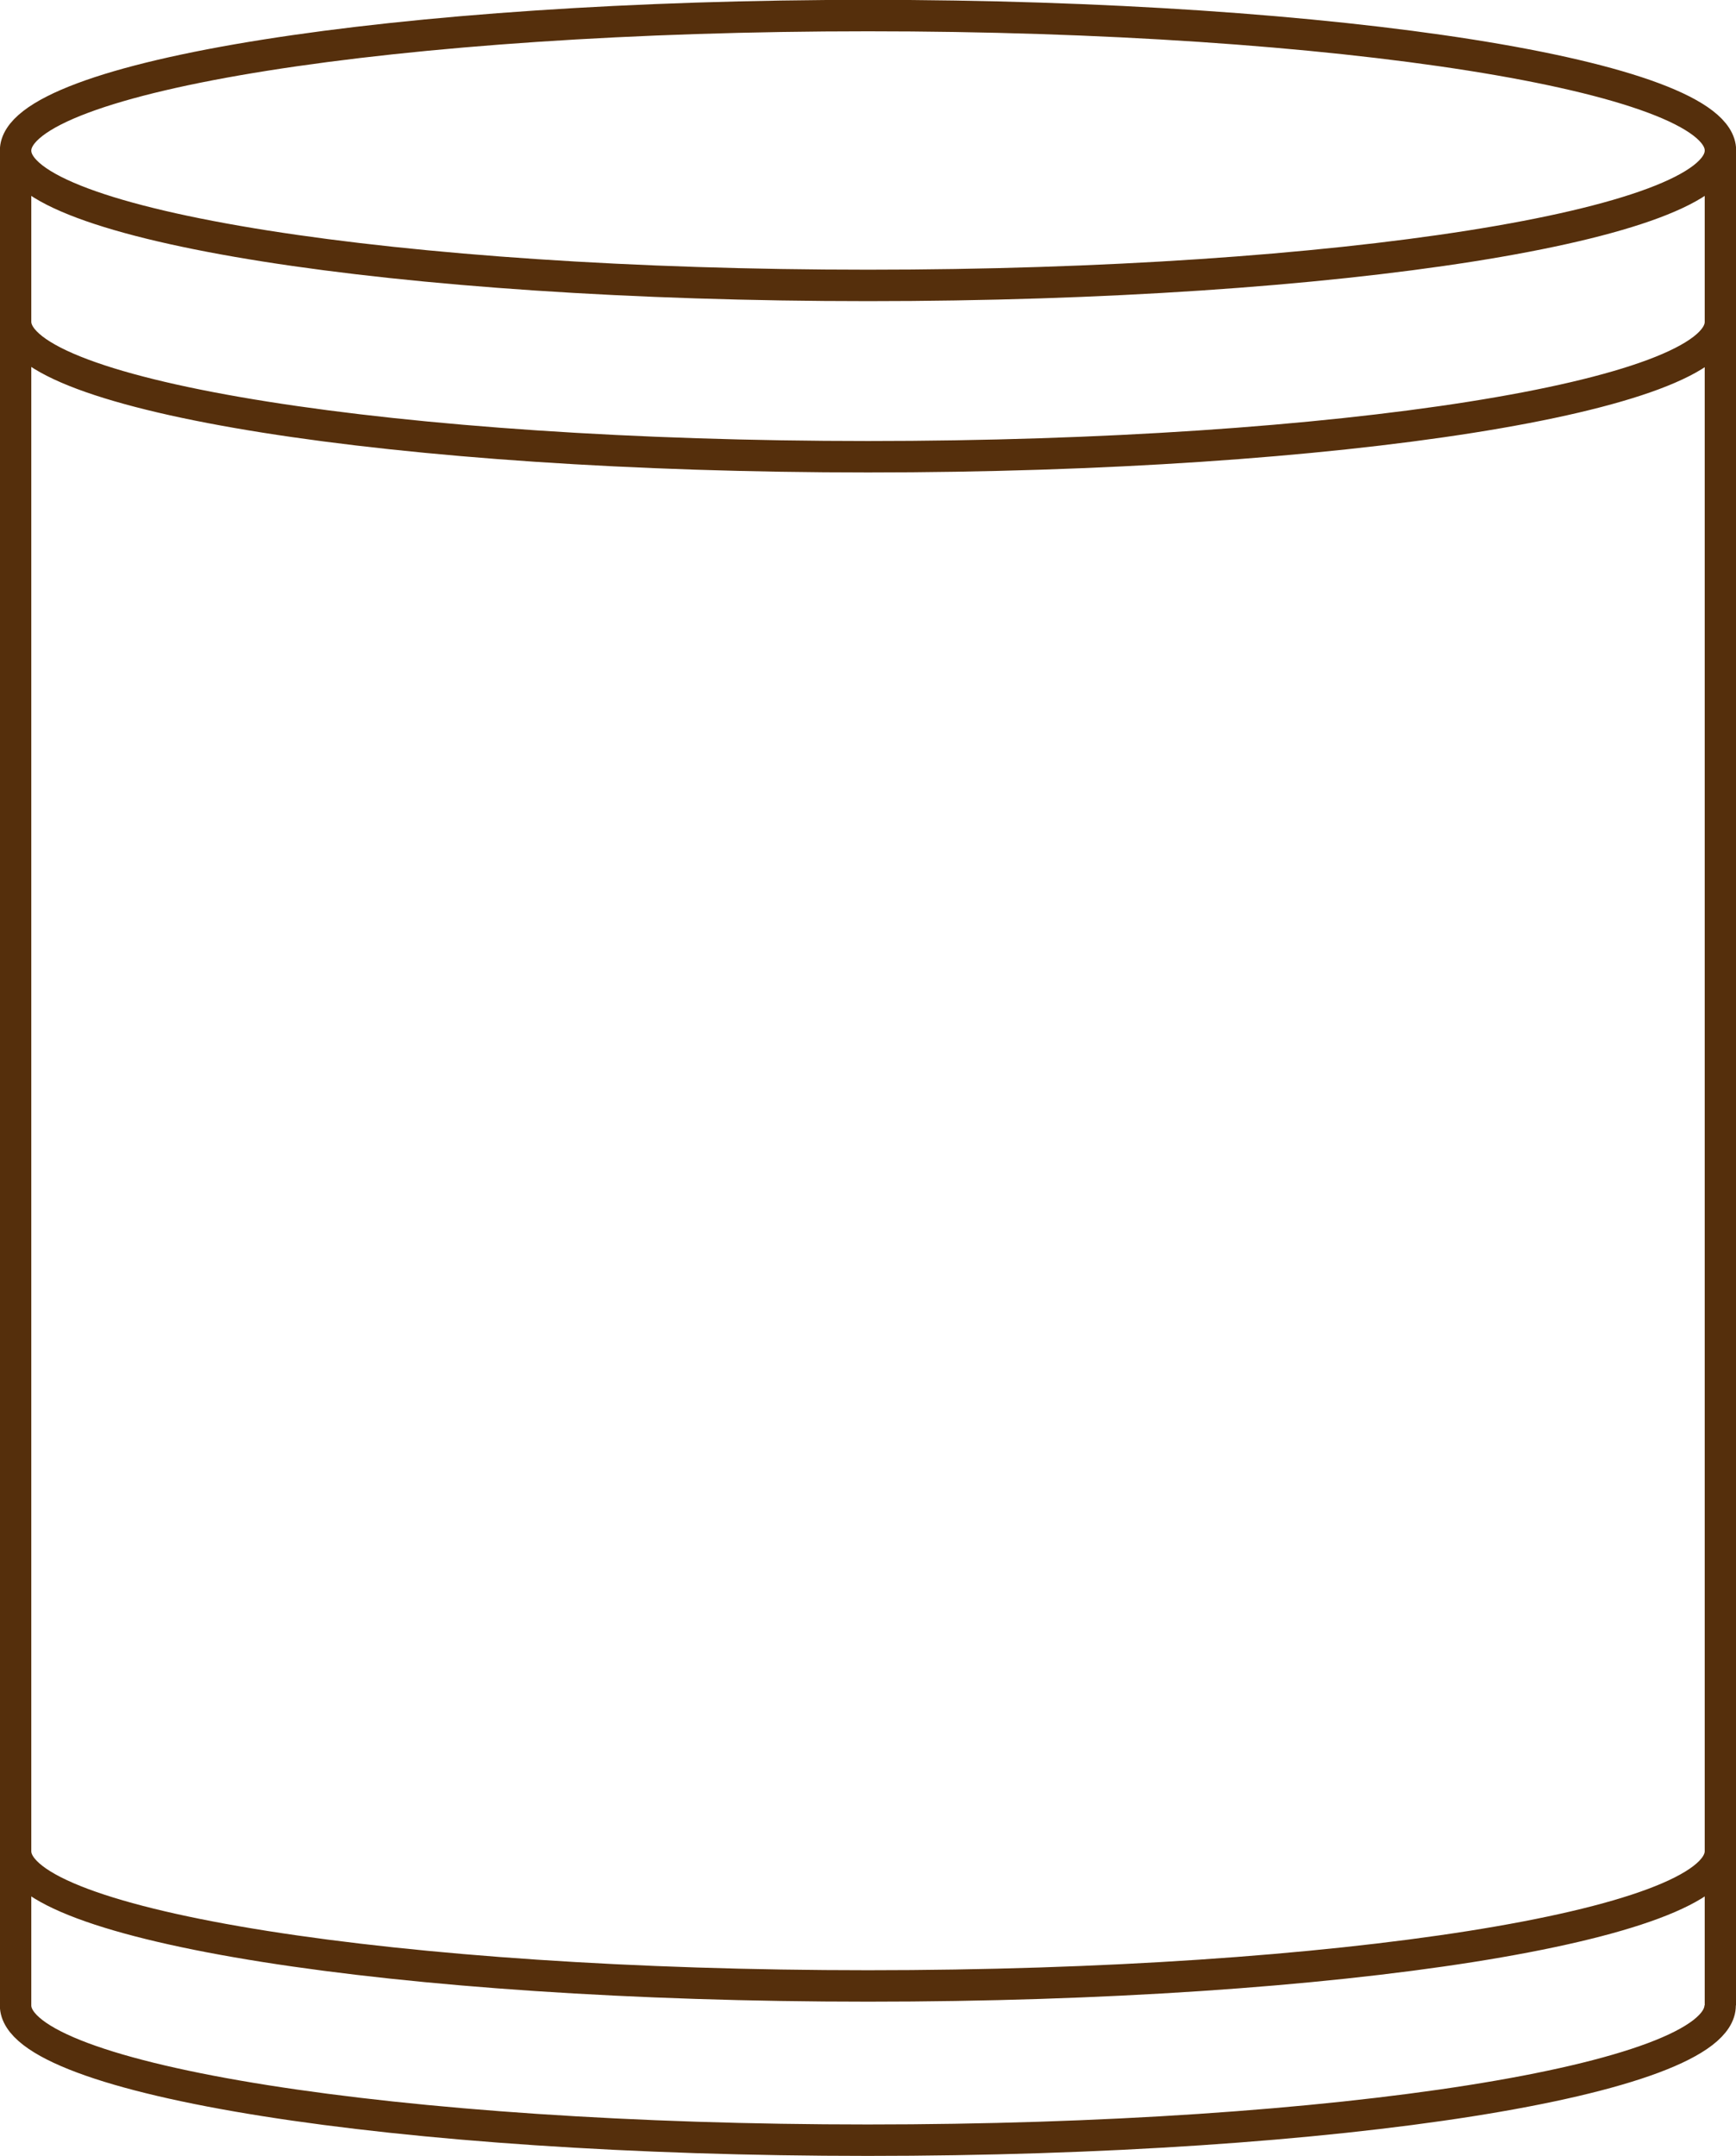
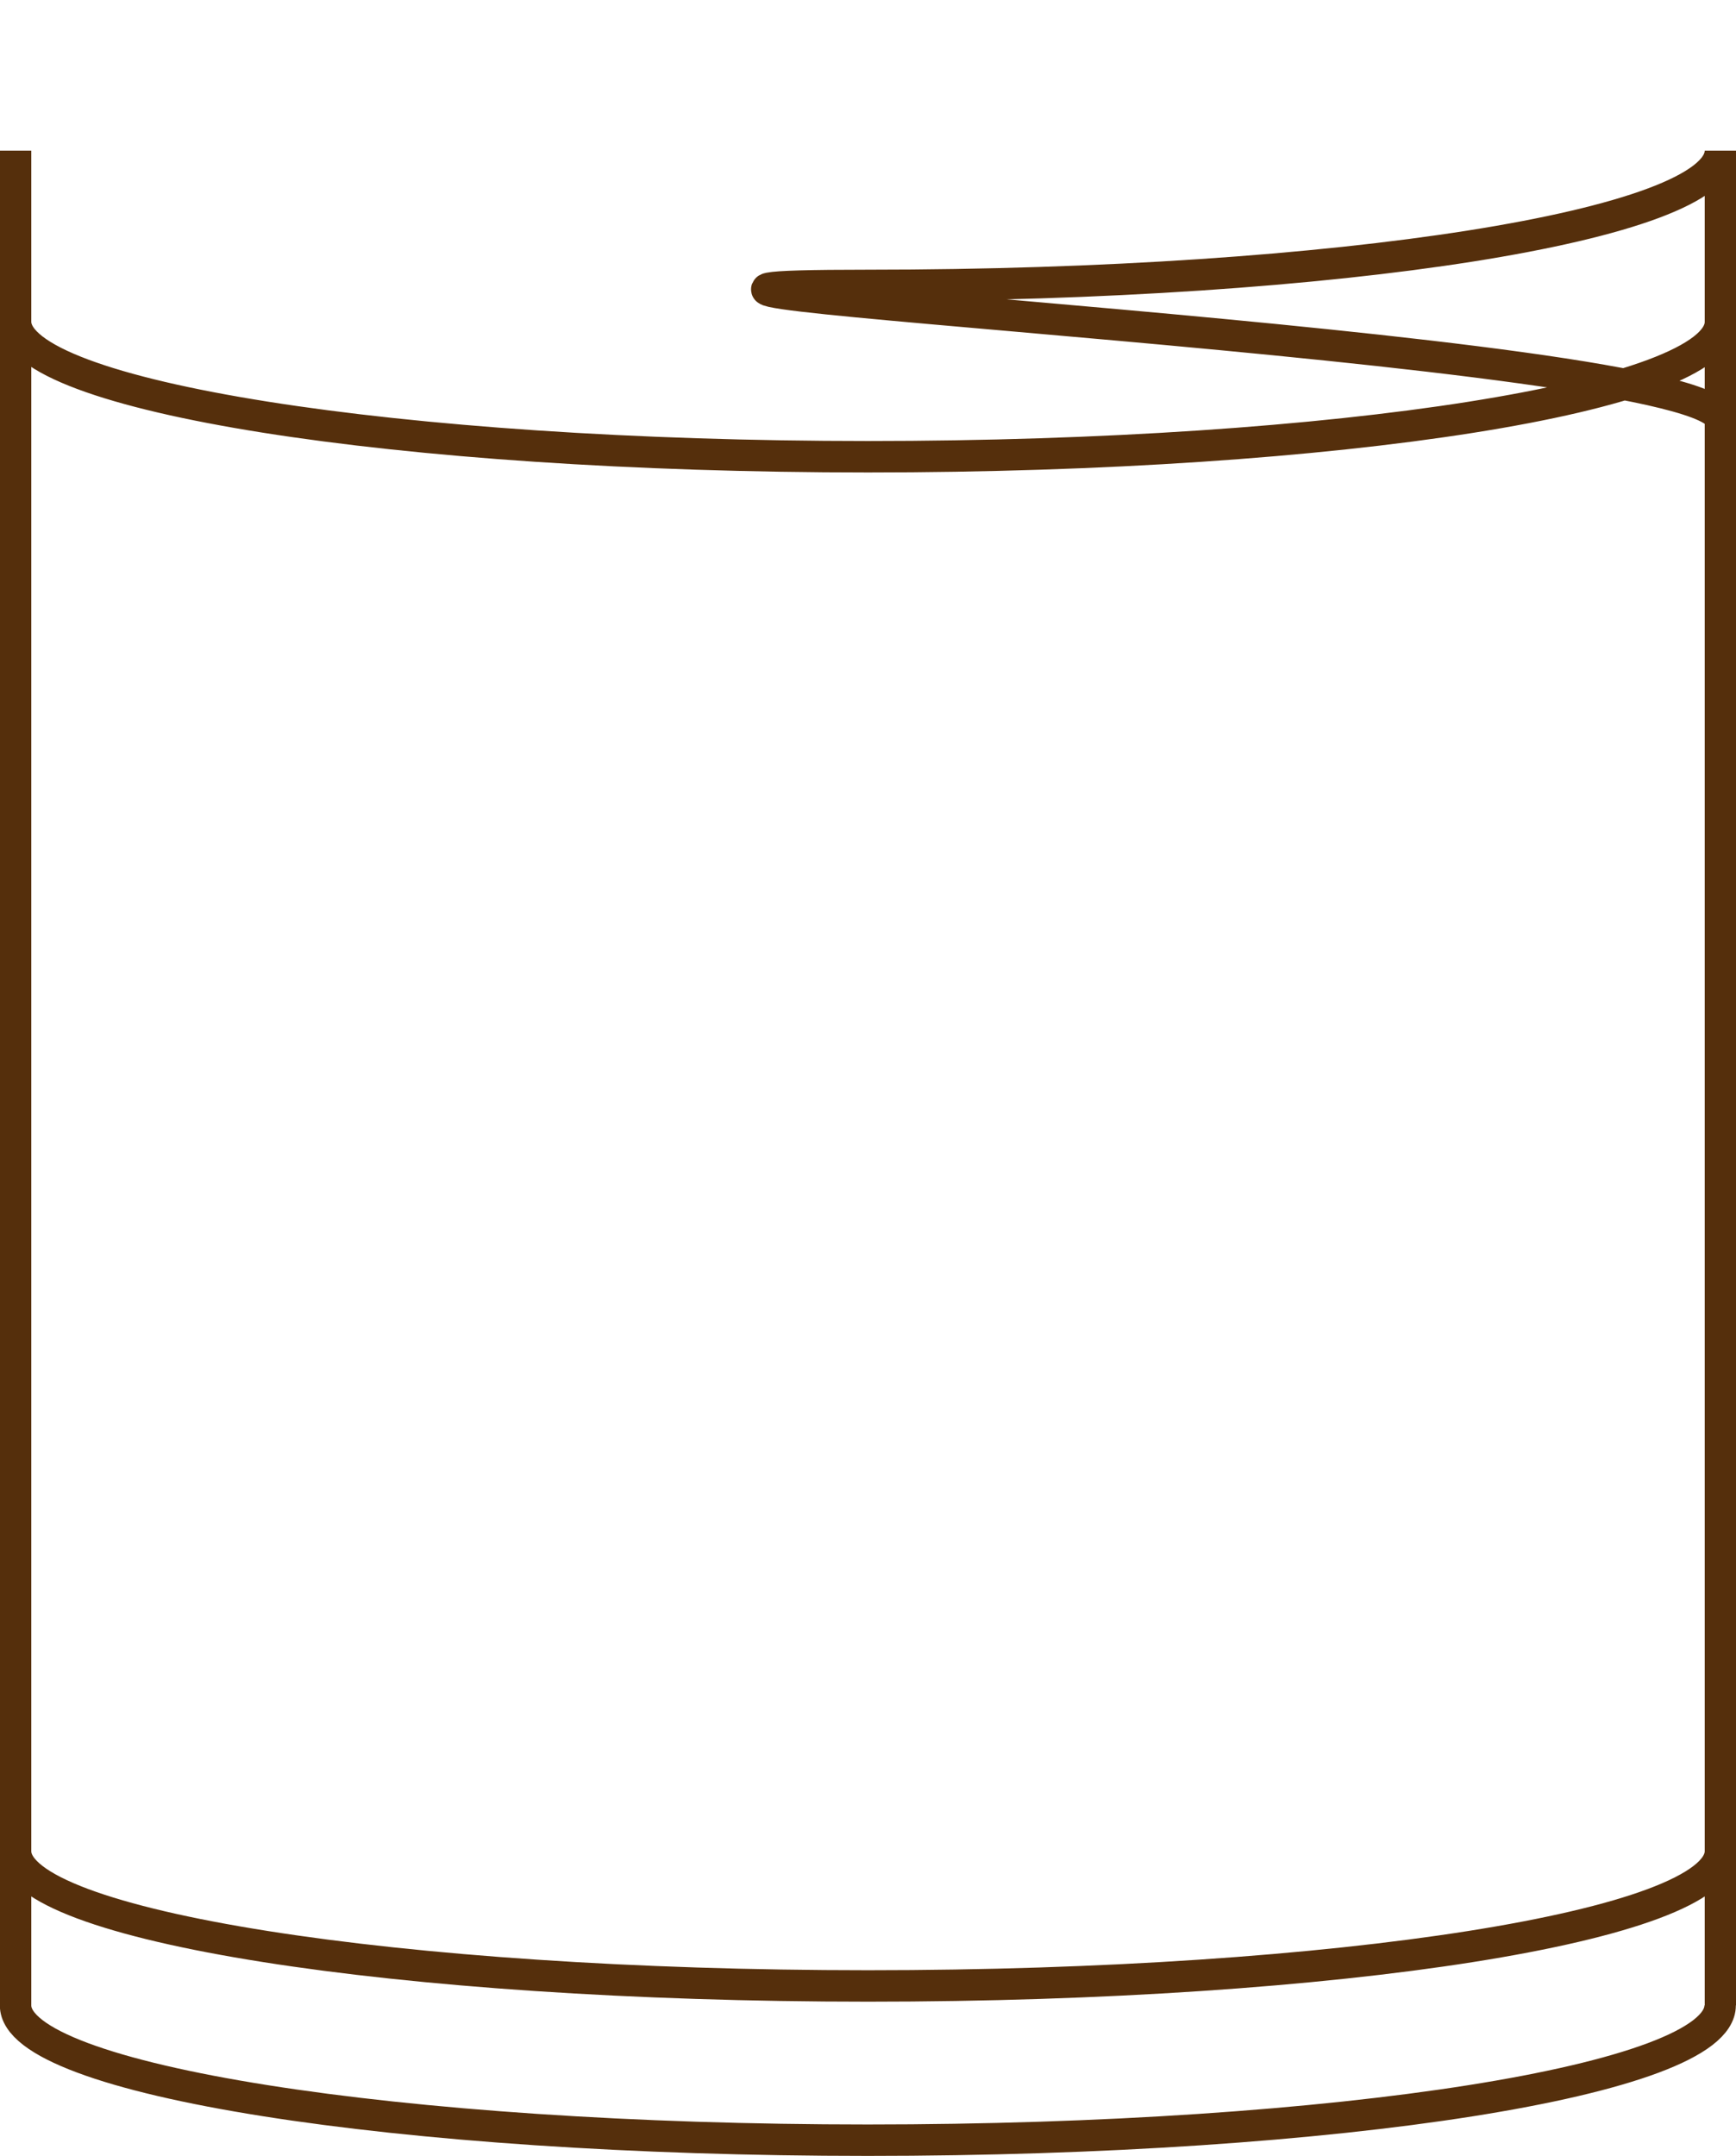
<svg xmlns="http://www.w3.org/2000/svg" id="Capa_2" data-name="Capa 2" viewBox="0 0 57.98 71.99">
  <defs>
    <style>
      .cls-1 {
        fill: none;
        stroke: #552f0c;
        stroke-miterlimit: 10;
        stroke-width: 1.05px;
      }
    </style>
  </defs>
  <g id="Capa_1-2" data-name="Capa 1">
-     <path class="cls-1" d="M57.46,5.03v61.93m0-56.21c0,2.49-12.75,4.5-28.47,4.5S.52,13.23,.52,10.74M57.46,61.81c0,2.49-12.75,4.5-28.47,4.5S.52,64.3,.52,61.81m56.93,5.15c0,2.49-12.75,4.5-28.47,4.5S.52,69.44,.52,66.96M57.46,5.03c0,2.49-12.75,4.5-28.47,4.5S.52,7.52,.52,5.03,13.27,.52,28.99,.52s28.47,2.02,28.47,4.5ZM.52,5.03v61.93" />
+     <path class="cls-1" d="M57.46,5.03v61.93m0-56.21c0,2.49-12.75,4.5-28.47,4.5S.52,13.23,.52,10.74M57.46,61.81c0,2.49-12.75,4.5-28.47,4.5S.52,64.3,.52,61.81m56.93,5.15c0,2.49-12.75,4.5-28.47,4.5S.52,69.44,.52,66.96M57.46,5.03c0,2.49-12.75,4.5-28.47,4.5s28.47,2.02,28.47,4.5ZM.52,5.03v61.93" />
  </g>
</svg>